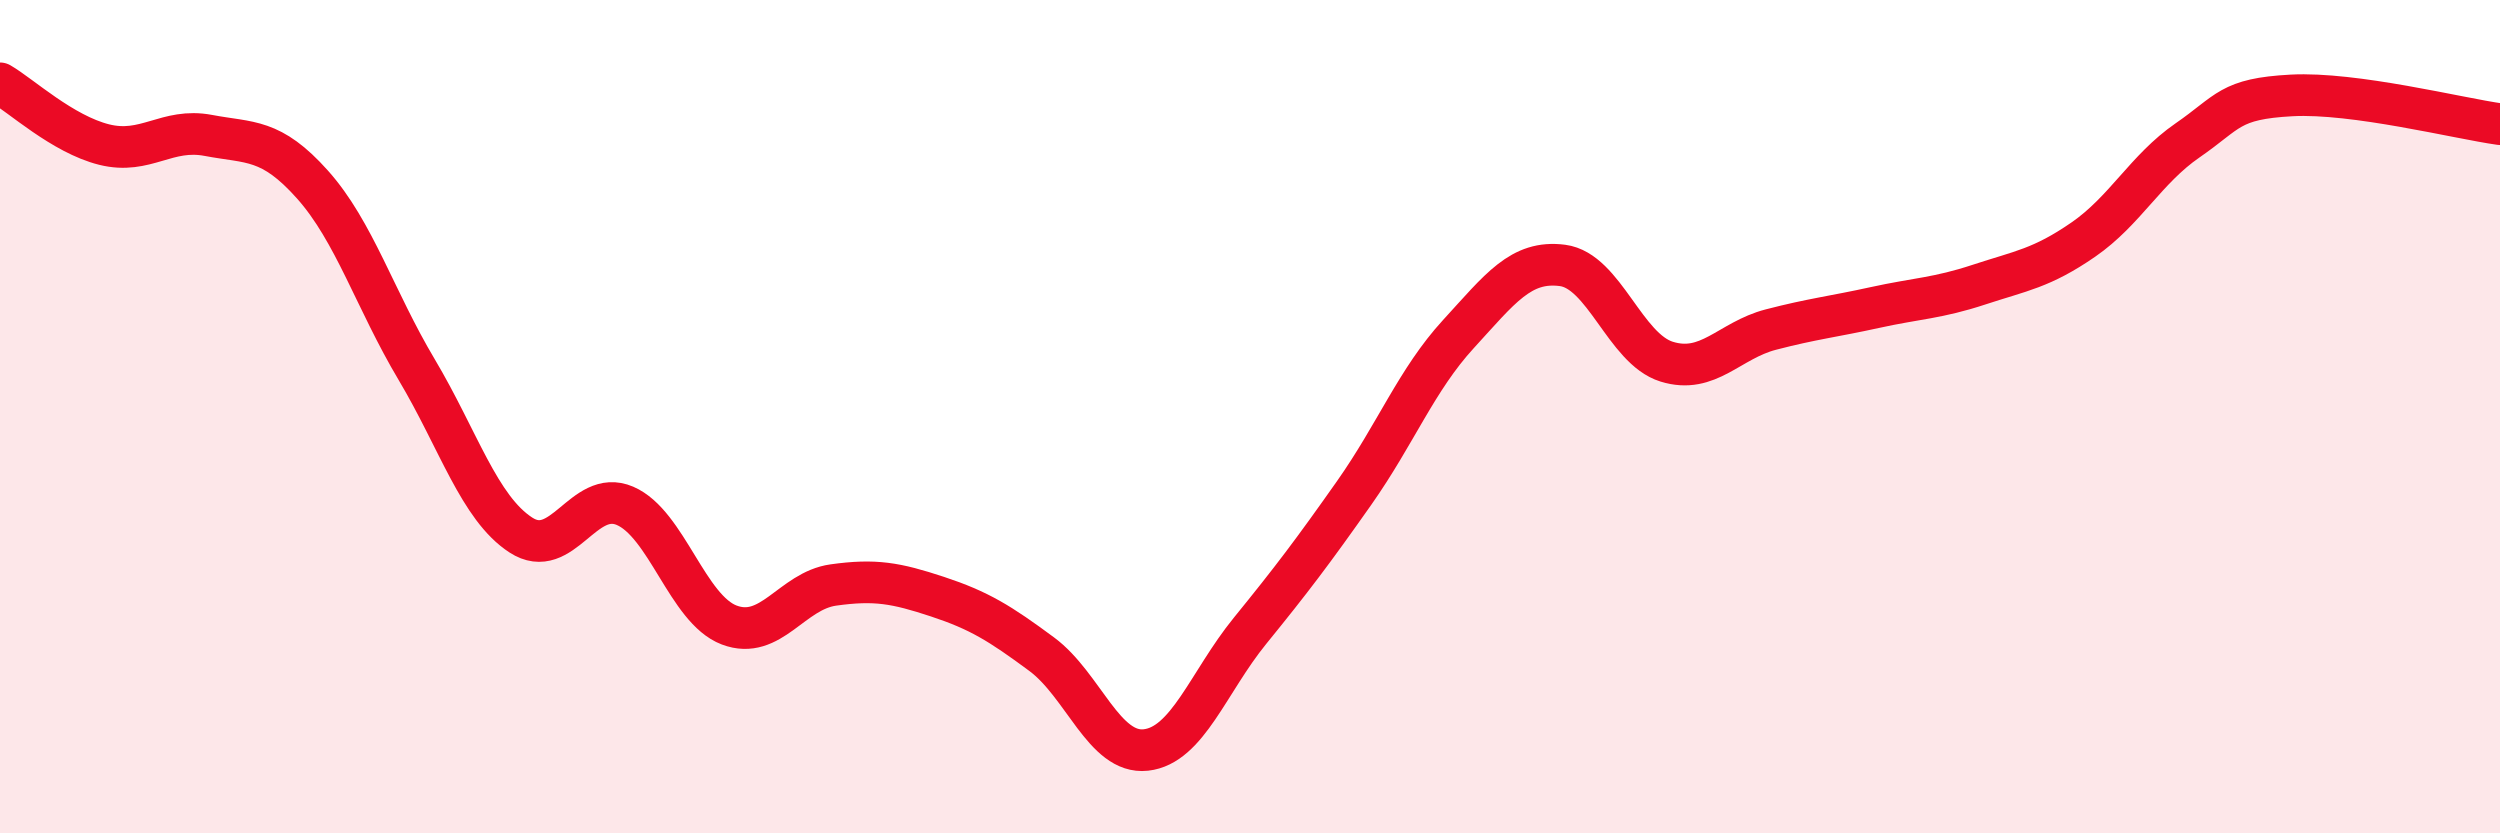
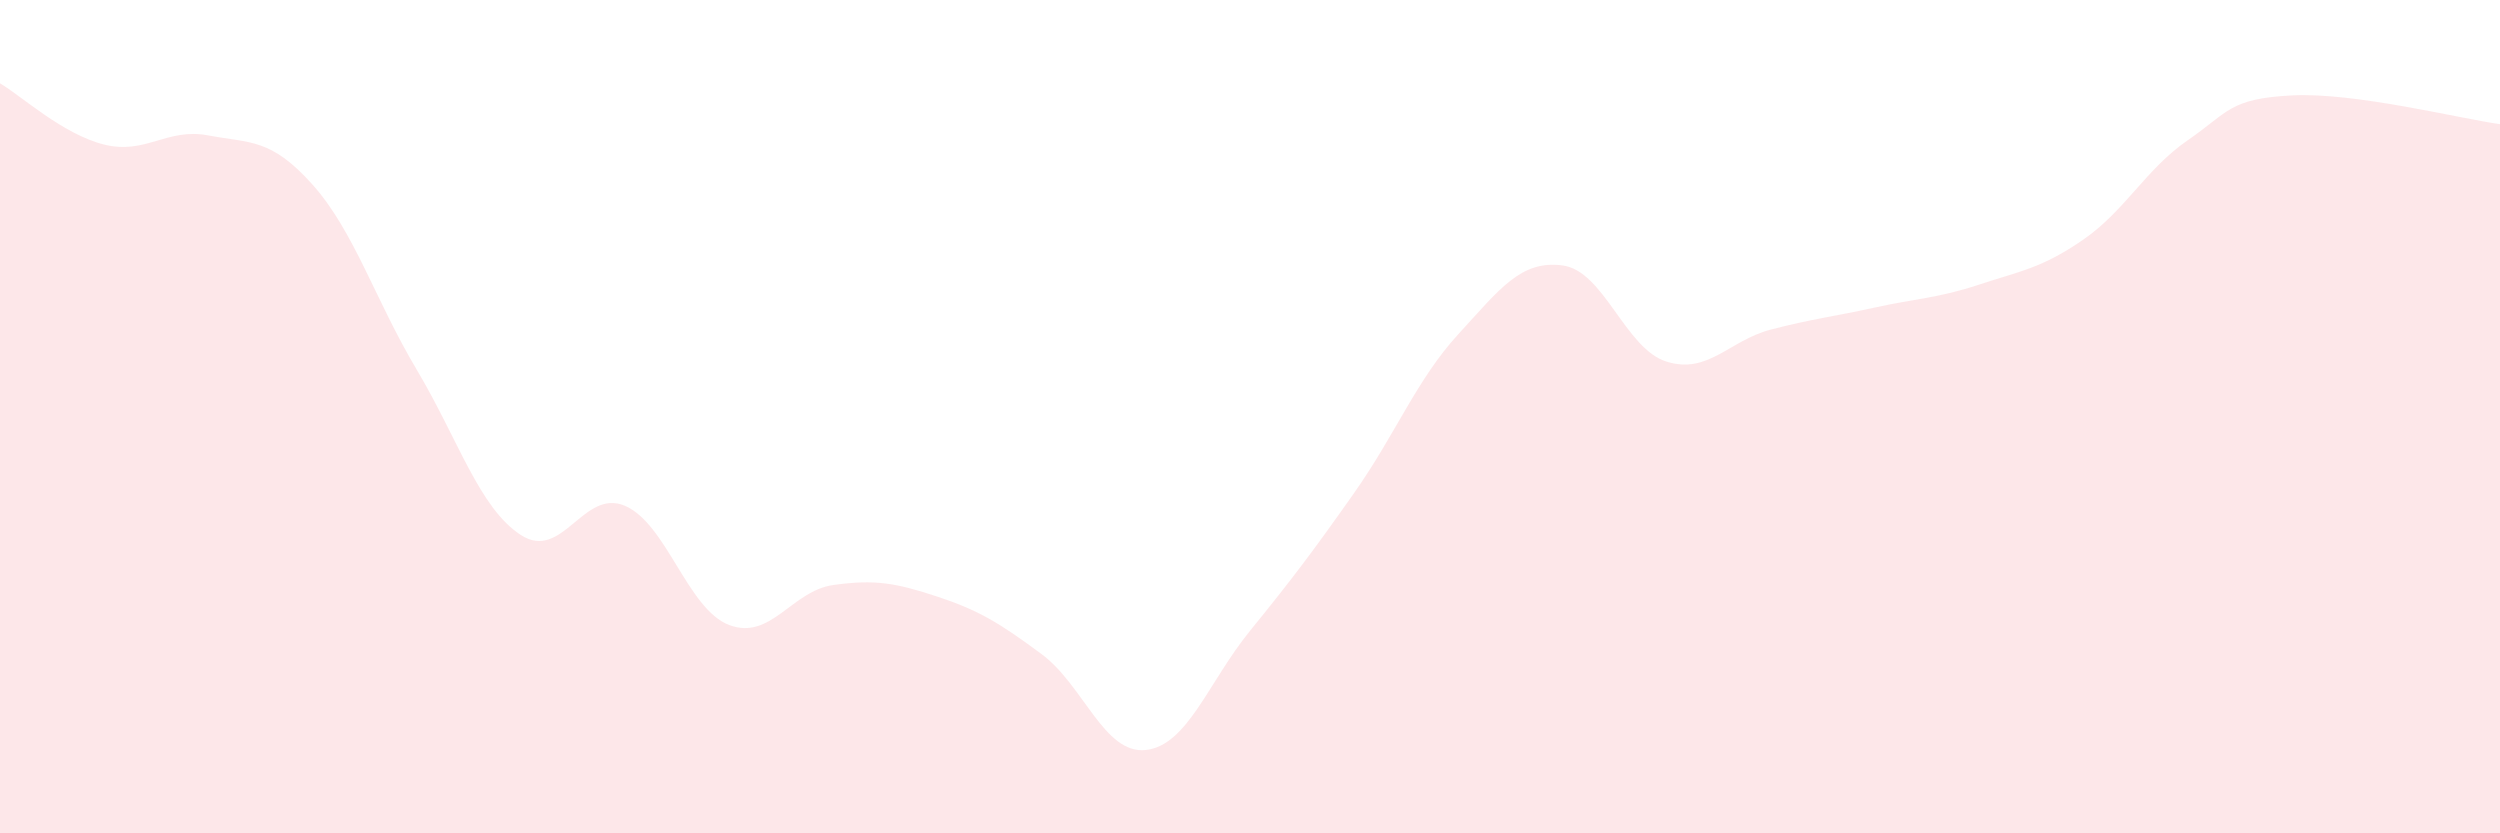
<svg xmlns="http://www.w3.org/2000/svg" width="60" height="20" viewBox="0 0 60 20">
  <path d="M 0,2 C 0.5,2.29 1.5,3.22 2.5,3.47 C 3.5,3.72 4,3.06 5,3.25 C 6,3.44 6.5,3.31 7.5,4.43 C 8.5,5.55 9,7.19 10,8.87 C 11,10.55 11.5,12.19 12.5,12.84 C 13.5,13.49 14,11.71 15,12.14 C 16,12.57 16.5,14.62 17.5,15 C 18.5,15.38 19,14.18 20,14.04 C 21,13.9 21.5,13.99 22.5,14.32 C 23.5,14.65 24,14.96 25,15.7 C 26,16.44 26.5,18.11 27.5,18 C 28.5,17.89 29,16.37 30,15.14 C 31,13.91 31.5,13.25 32.5,11.83 C 33.5,10.41 34,9.11 35,8.02 C 36,6.93 36.5,6.24 37.5,6.37 C 38.5,6.5 39,8.37 40,8.68 C 41,8.99 41.5,8.17 42.5,7.91 C 43.5,7.65 44,7.6 45,7.38 C 46,7.16 46.5,7.16 47.5,6.83 C 48.5,6.5 49,6.44 50,5.75 C 51,5.06 51.5,4.06 52.5,3.37 C 53.5,2.68 53.5,2.37 55,2.29 C 56.5,2.21 59,2.84 60,2.98L60 20L0 20Z" fill="#EB0A25" opacity="0.1" stroke-linecap="round" stroke-linejoin="round" />
-   <path d="M 0,2 C 0.5,2.29 1.5,3.22 2.5,3.47 C 3.5,3.72 4,3.06 5,3.25 C 6,3.44 6.5,3.31 7.5,4.43 C 8.5,5.55 9,7.19 10,8.87 C 11,10.55 11.5,12.19 12.5,12.84 C 13.5,13.49 14,11.71 15,12.14 C 16,12.57 16.5,14.62 17.5,15 C 18.5,15.38 19,14.18 20,14.04 C 21,13.9 21.5,13.99 22.5,14.32 C 23.5,14.65 24,14.96 25,15.7 C 26,16.44 26.5,18.11 27.5,18 C 28.5,17.89 29,16.37 30,15.14 C 31,13.91 31.5,13.25 32.5,11.83 C 33.5,10.41 34,9.11 35,8.02 C 36,6.93 36.5,6.24 37.5,6.37 C 38.5,6.5 39,8.37 40,8.68 C 41,8.99 41.5,8.17 42.5,7.91 C 43.5,7.65 44,7.6 45,7.38 C 46,7.16 46.5,7.16 47.5,6.83 C 48.5,6.5 49,6.44 50,5.75 C 51,5.06 51.5,4.06 52.5,3.37 C 53.5,2.68 53.5,2.37 55,2.29 C 56.5,2.21 59,2.84 60,2.98" stroke="#EB0A25" stroke-width="1" fill="none" stroke-linecap="round" stroke-linejoin="round" />
</svg>